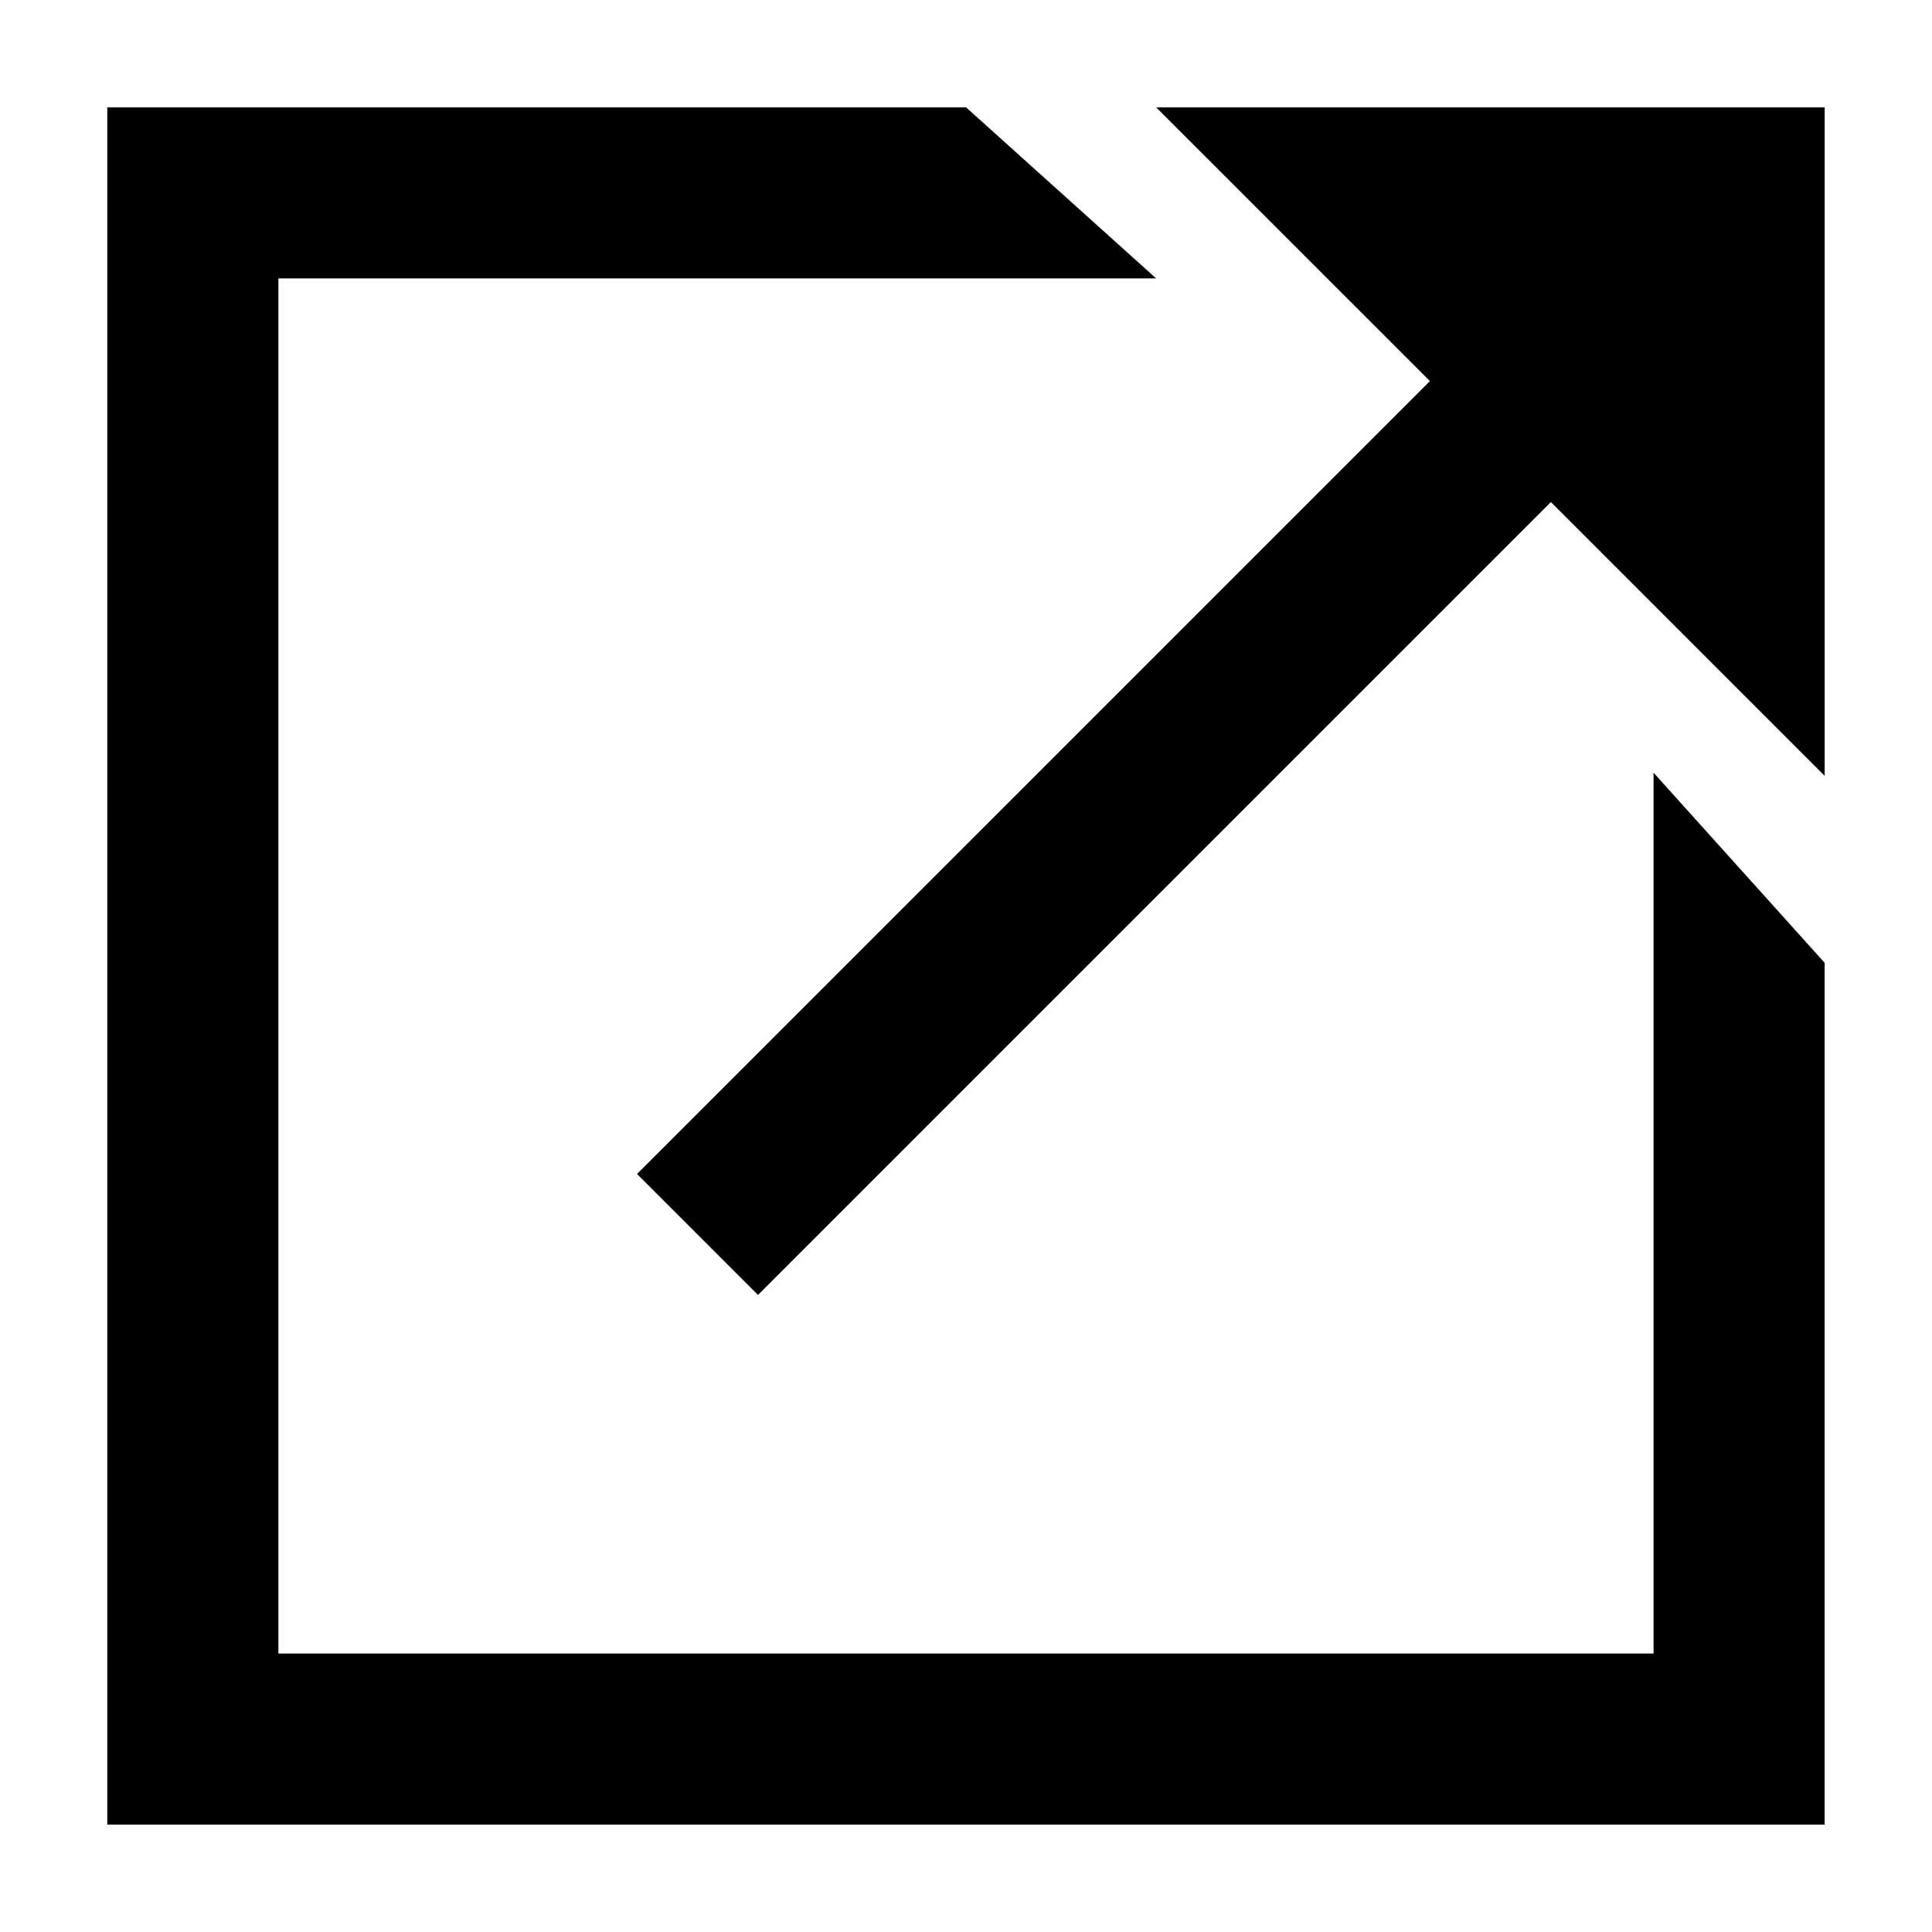
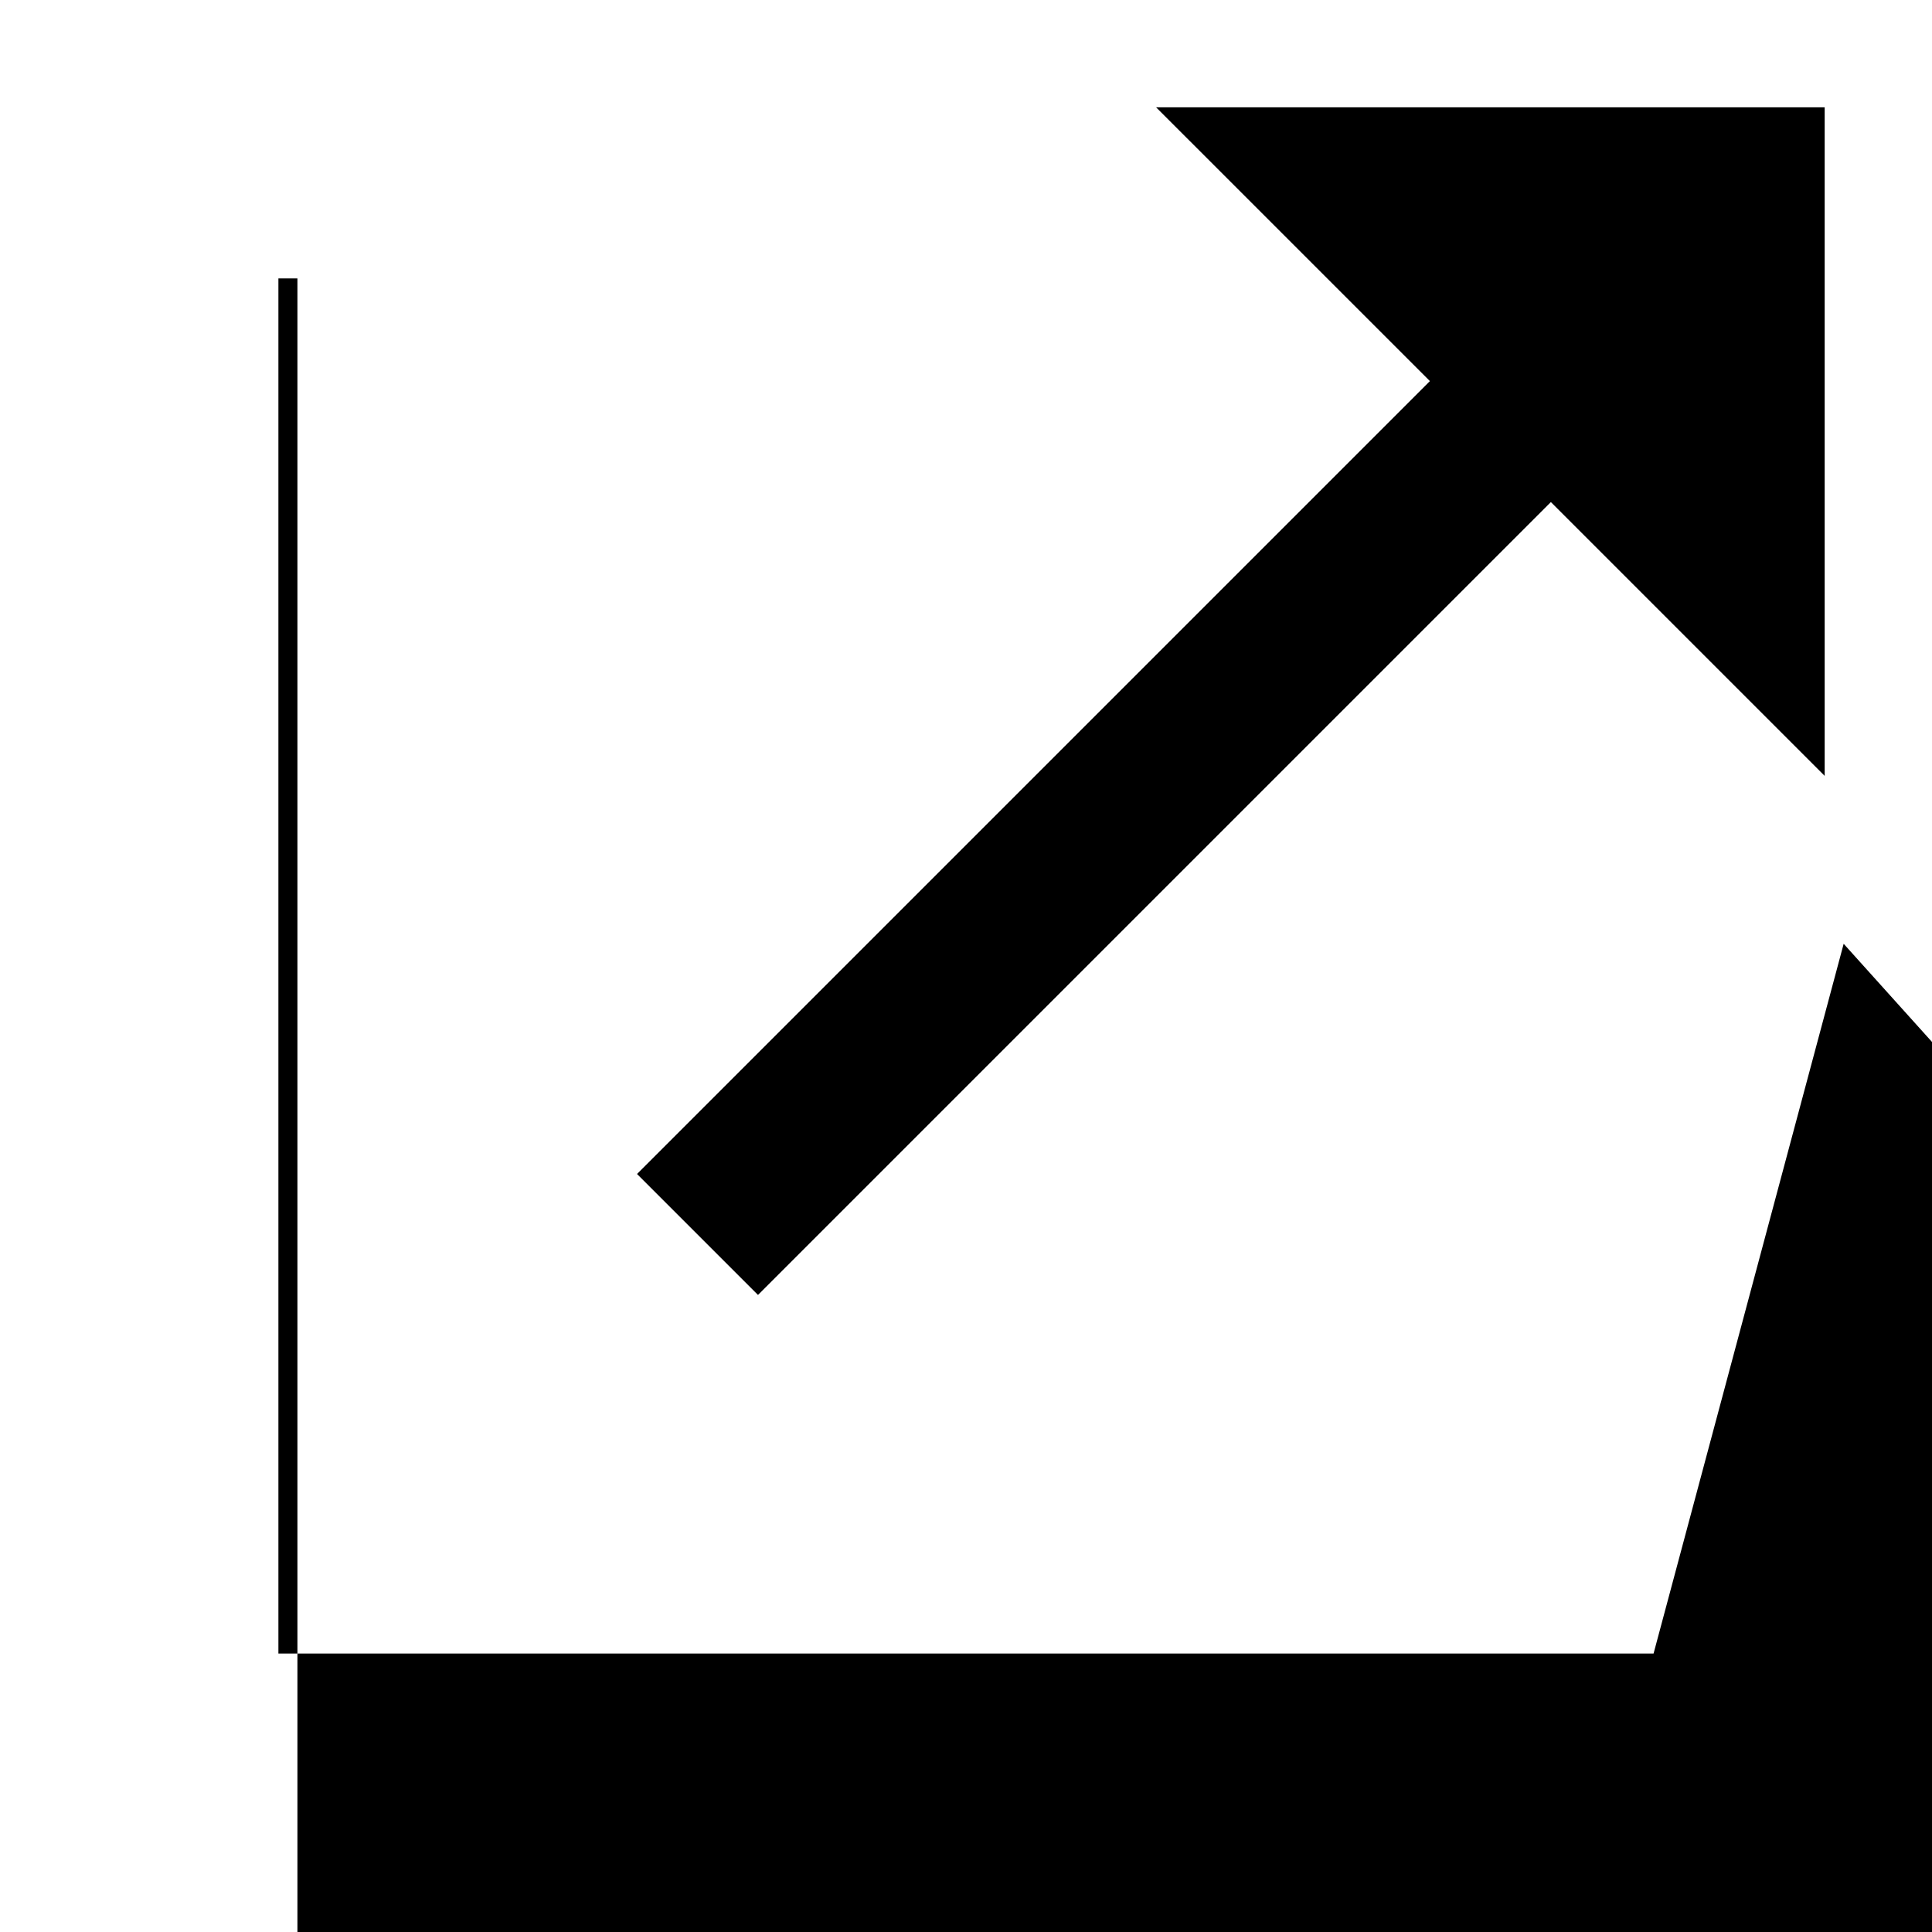
<svg xmlns="http://www.w3.org/2000/svg" fill="#000000" width="800px" height="800px" version="1.1" viewBox="144 144 512 512">
-   <path d="m450.38 172.44 72.559 72.555-210.12 210.12 32.059 32.059 210.12-210.12 72.559 72.562v-177.18zm131.83 409.77h-364.43v-364.43h232.61l-50.383-45.344h-227.57v455.11h455.11l0.004-228.39-45.344-50.383z" />
+   <path d="m450.38 172.44 72.559 72.555-210.12 210.12 32.059 32.059 210.12-210.12 72.559 72.562v-177.18zm131.83 409.77h-364.43v-364.43h232.61h-227.57v455.11h455.11l0.004-228.39-45.344-50.383z" />
</svg>